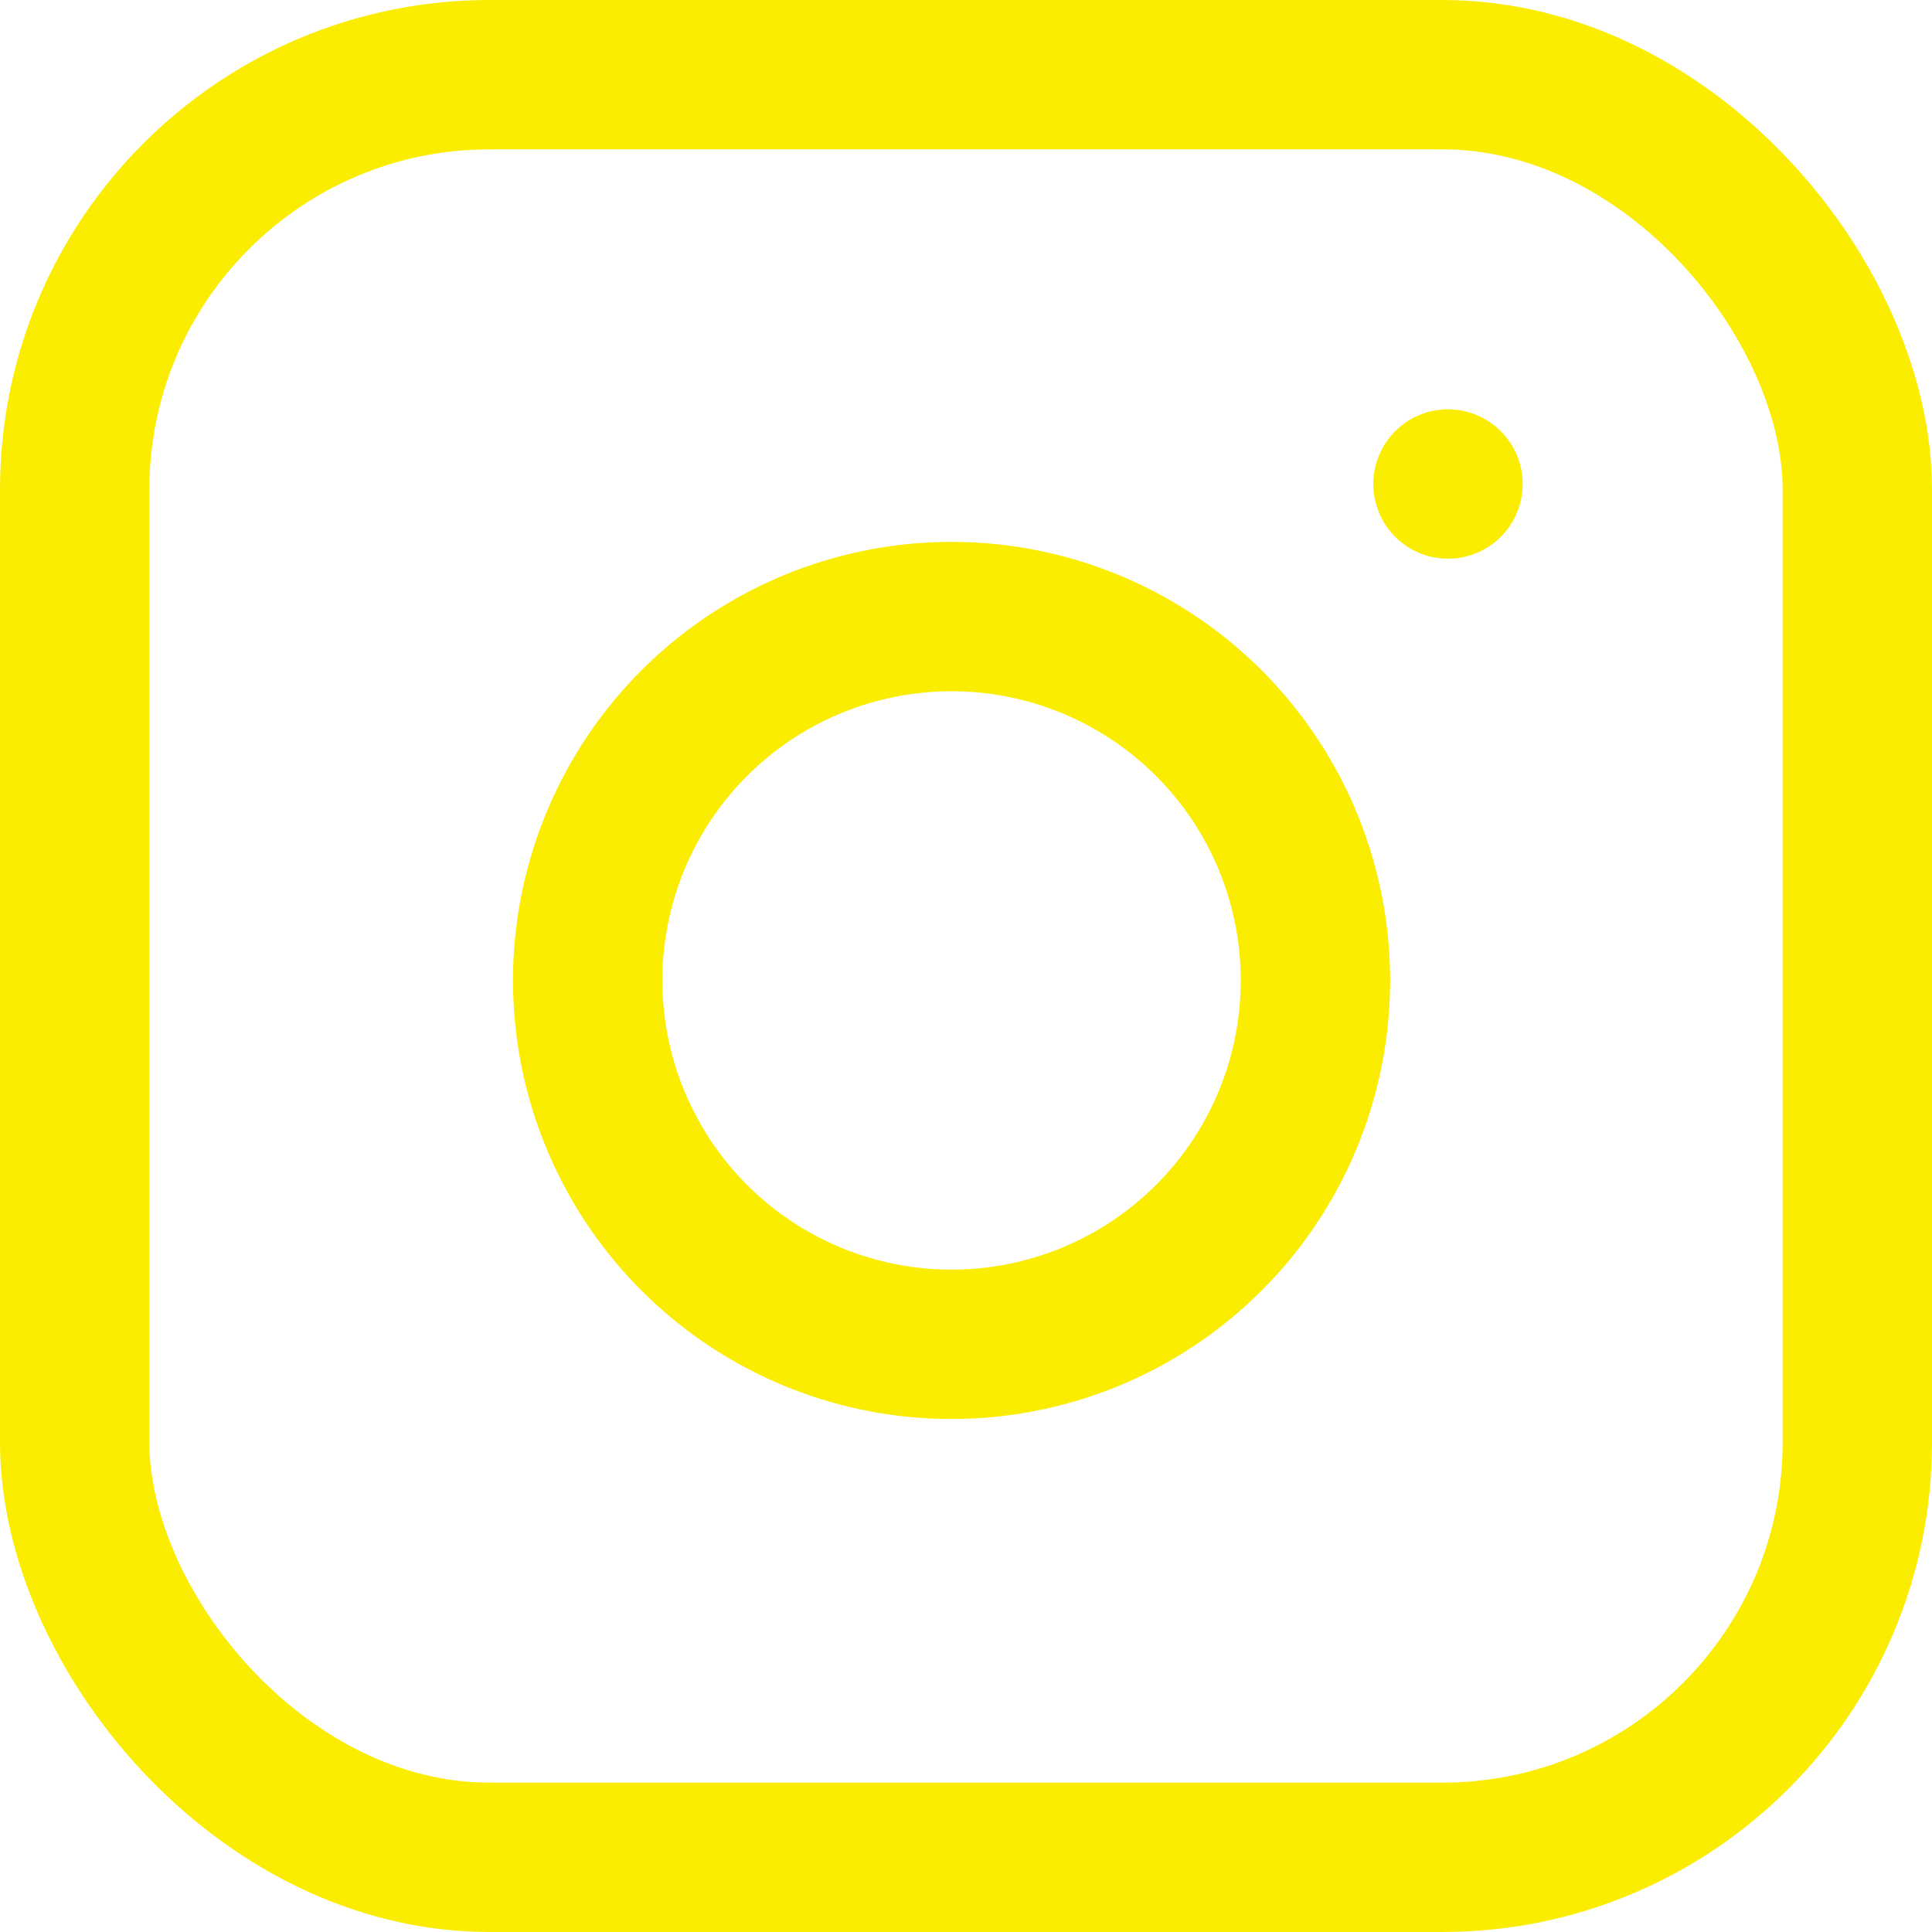
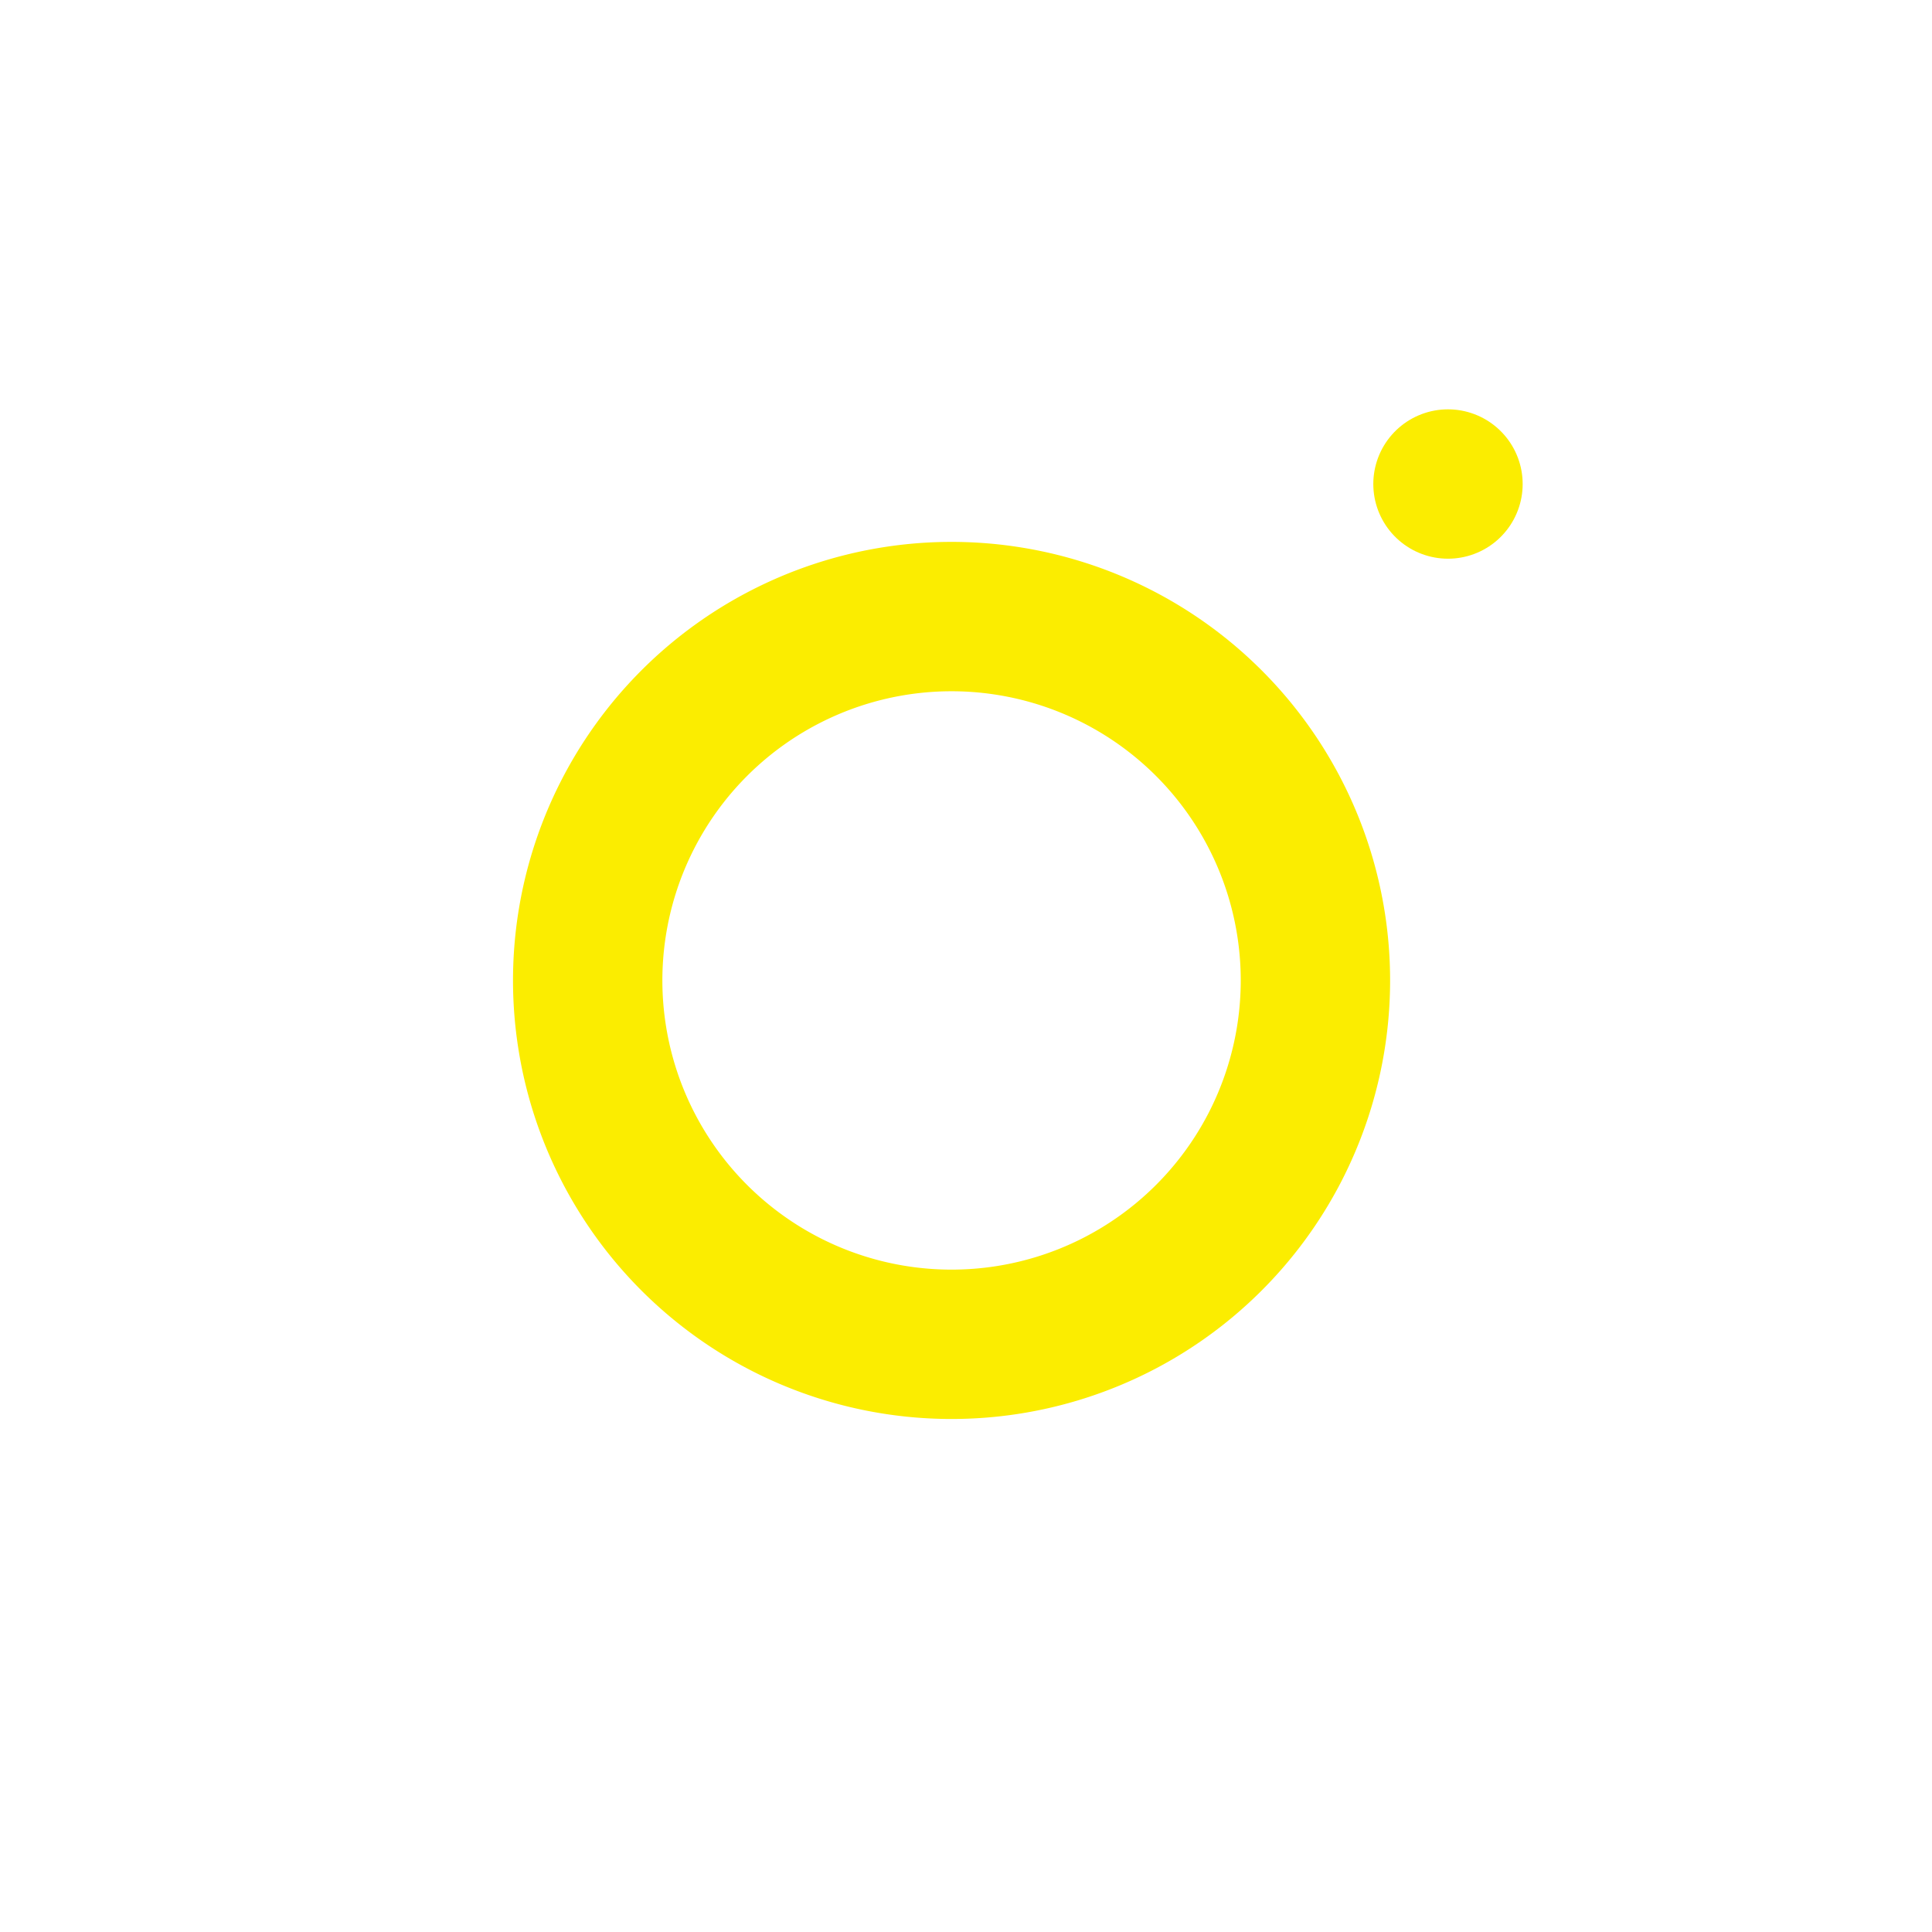
<svg xmlns="http://www.w3.org/2000/svg" width="23.283" height="23.283" viewBox="0 0 23.283 23.283">
  <defs>
    <style>.a{fill:none;stroke:#fbed00;stroke-linecap:round;stroke-linejoin:round;stroke-miterlimit:10;stroke-width:1.8px;}</style>
  </defs>
  <g transform="translate(0.9 0.9)">
-     <rect class="a" width="21.483" height="21.483" rx="5" transform="translate(0)" />
    <path class="a" d="M8.722,3.742A4.385,4.385,0,1,1,5.028.048,4.385,4.385,0,0,1,8.722,3.742Z" transform="translate(6.183 6.53)" />
    <path class="a" d="M.5.5h0" transform="translate(16.05 4.433)" />
  </g>
</svg>